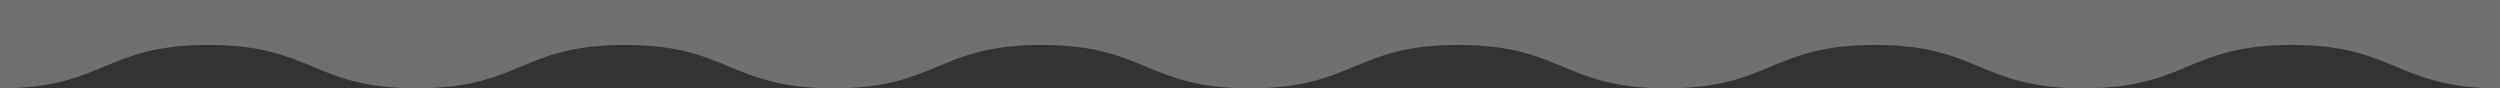
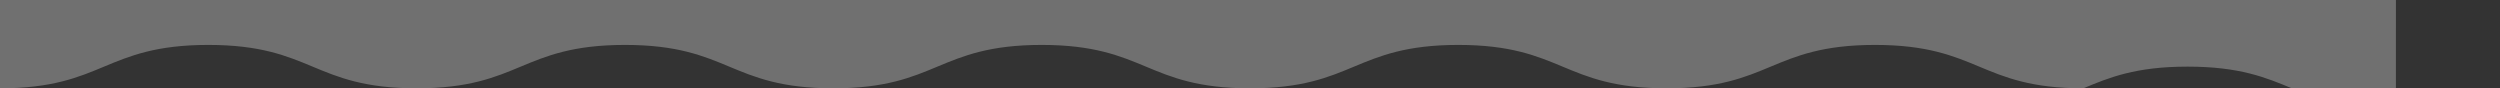
<svg xmlns="http://www.w3.org/2000/svg" version="1.1" viewBox="0 0 5760 203.5">
  <rect x="0" y="0" width="5760" height="203.5" fill="#333333" stroke="none" />
  <defs>
    <style>
      .cls-1 {
        fill: #fff;
        opacity: .3;
      }
    </style>
  </defs>
  <g>
    <g id="_レイヤー_1" data-name="レイヤー_1">
-       <path class="cls-1" d="M2880,0H0v203.5c119.9,0,180.9-25.4,239.8-50,59-24.6,120.1-50,240.2-50s181.2,25.4,240.2,50c59,24.6,119.9,50,239.8,50s180.9-25.4,239.8-50c59-24.6,120.1-50,240.2-50s181.2,25.4,240.2,50c58.9,24.6,119.9,50,239.8,50s180.9-25.4,239.8-50c59-24.6,120.1-50,240.2-50s181.2,25.4,240.2,50c59,24.6,119.9,50,239.8,50s180.9-25.4,239.8-50c59-24.6,120.1-50,240.2-50s181.2,25.4,240.2,50c59,24.6,119.9,50,239.8,50s180.9-25.4,239.8-50c59-24.6,120.1-50,240.2-50s181.2,25.4,240.2,50c58.9,24.6,119.9,50,239.8,50s180.9-25.4,239.8-50c59-24.6,120.1-50,240.2-50s181.2,25.4,240.2,50c59,24.6,119.9,50,239.8,50V0h-2880Z" />
+       <path class="cls-1" d="M2880,0H0v203.5c119.9,0,180.9-25.4,239.8-50,59-24.6,120.1-50,240.2-50s181.2,25.4,240.2,50c59,24.6,119.9,50,239.8,50s180.9-25.4,239.8-50c59-24.6,120.1-50,240.2-50s181.2,25.4,240.2,50c58.9,24.6,119.9,50,239.8,50s180.9-25.4,239.8-50c59-24.6,120.1-50,240.2-50s181.2,25.4,240.2,50c59,24.6,119.9,50,239.8,50s180.9-25.4,239.8-50c59-24.6,120.1-50,240.2-50s181.2,25.4,240.2,50c59,24.6,119.9,50,239.8,50s180.9-25.4,239.8-50c59-24.6,120.1-50,240.2-50s181.2,25.4,240.2,50c58.9,24.6,119.9,50,239.8,50c59-24.6,120.1-50,240.2-50s181.2,25.4,240.2,50c59,24.6,119.9,50,239.8,50V0h-2880Z" />
    </g>
  </g>
</svg>